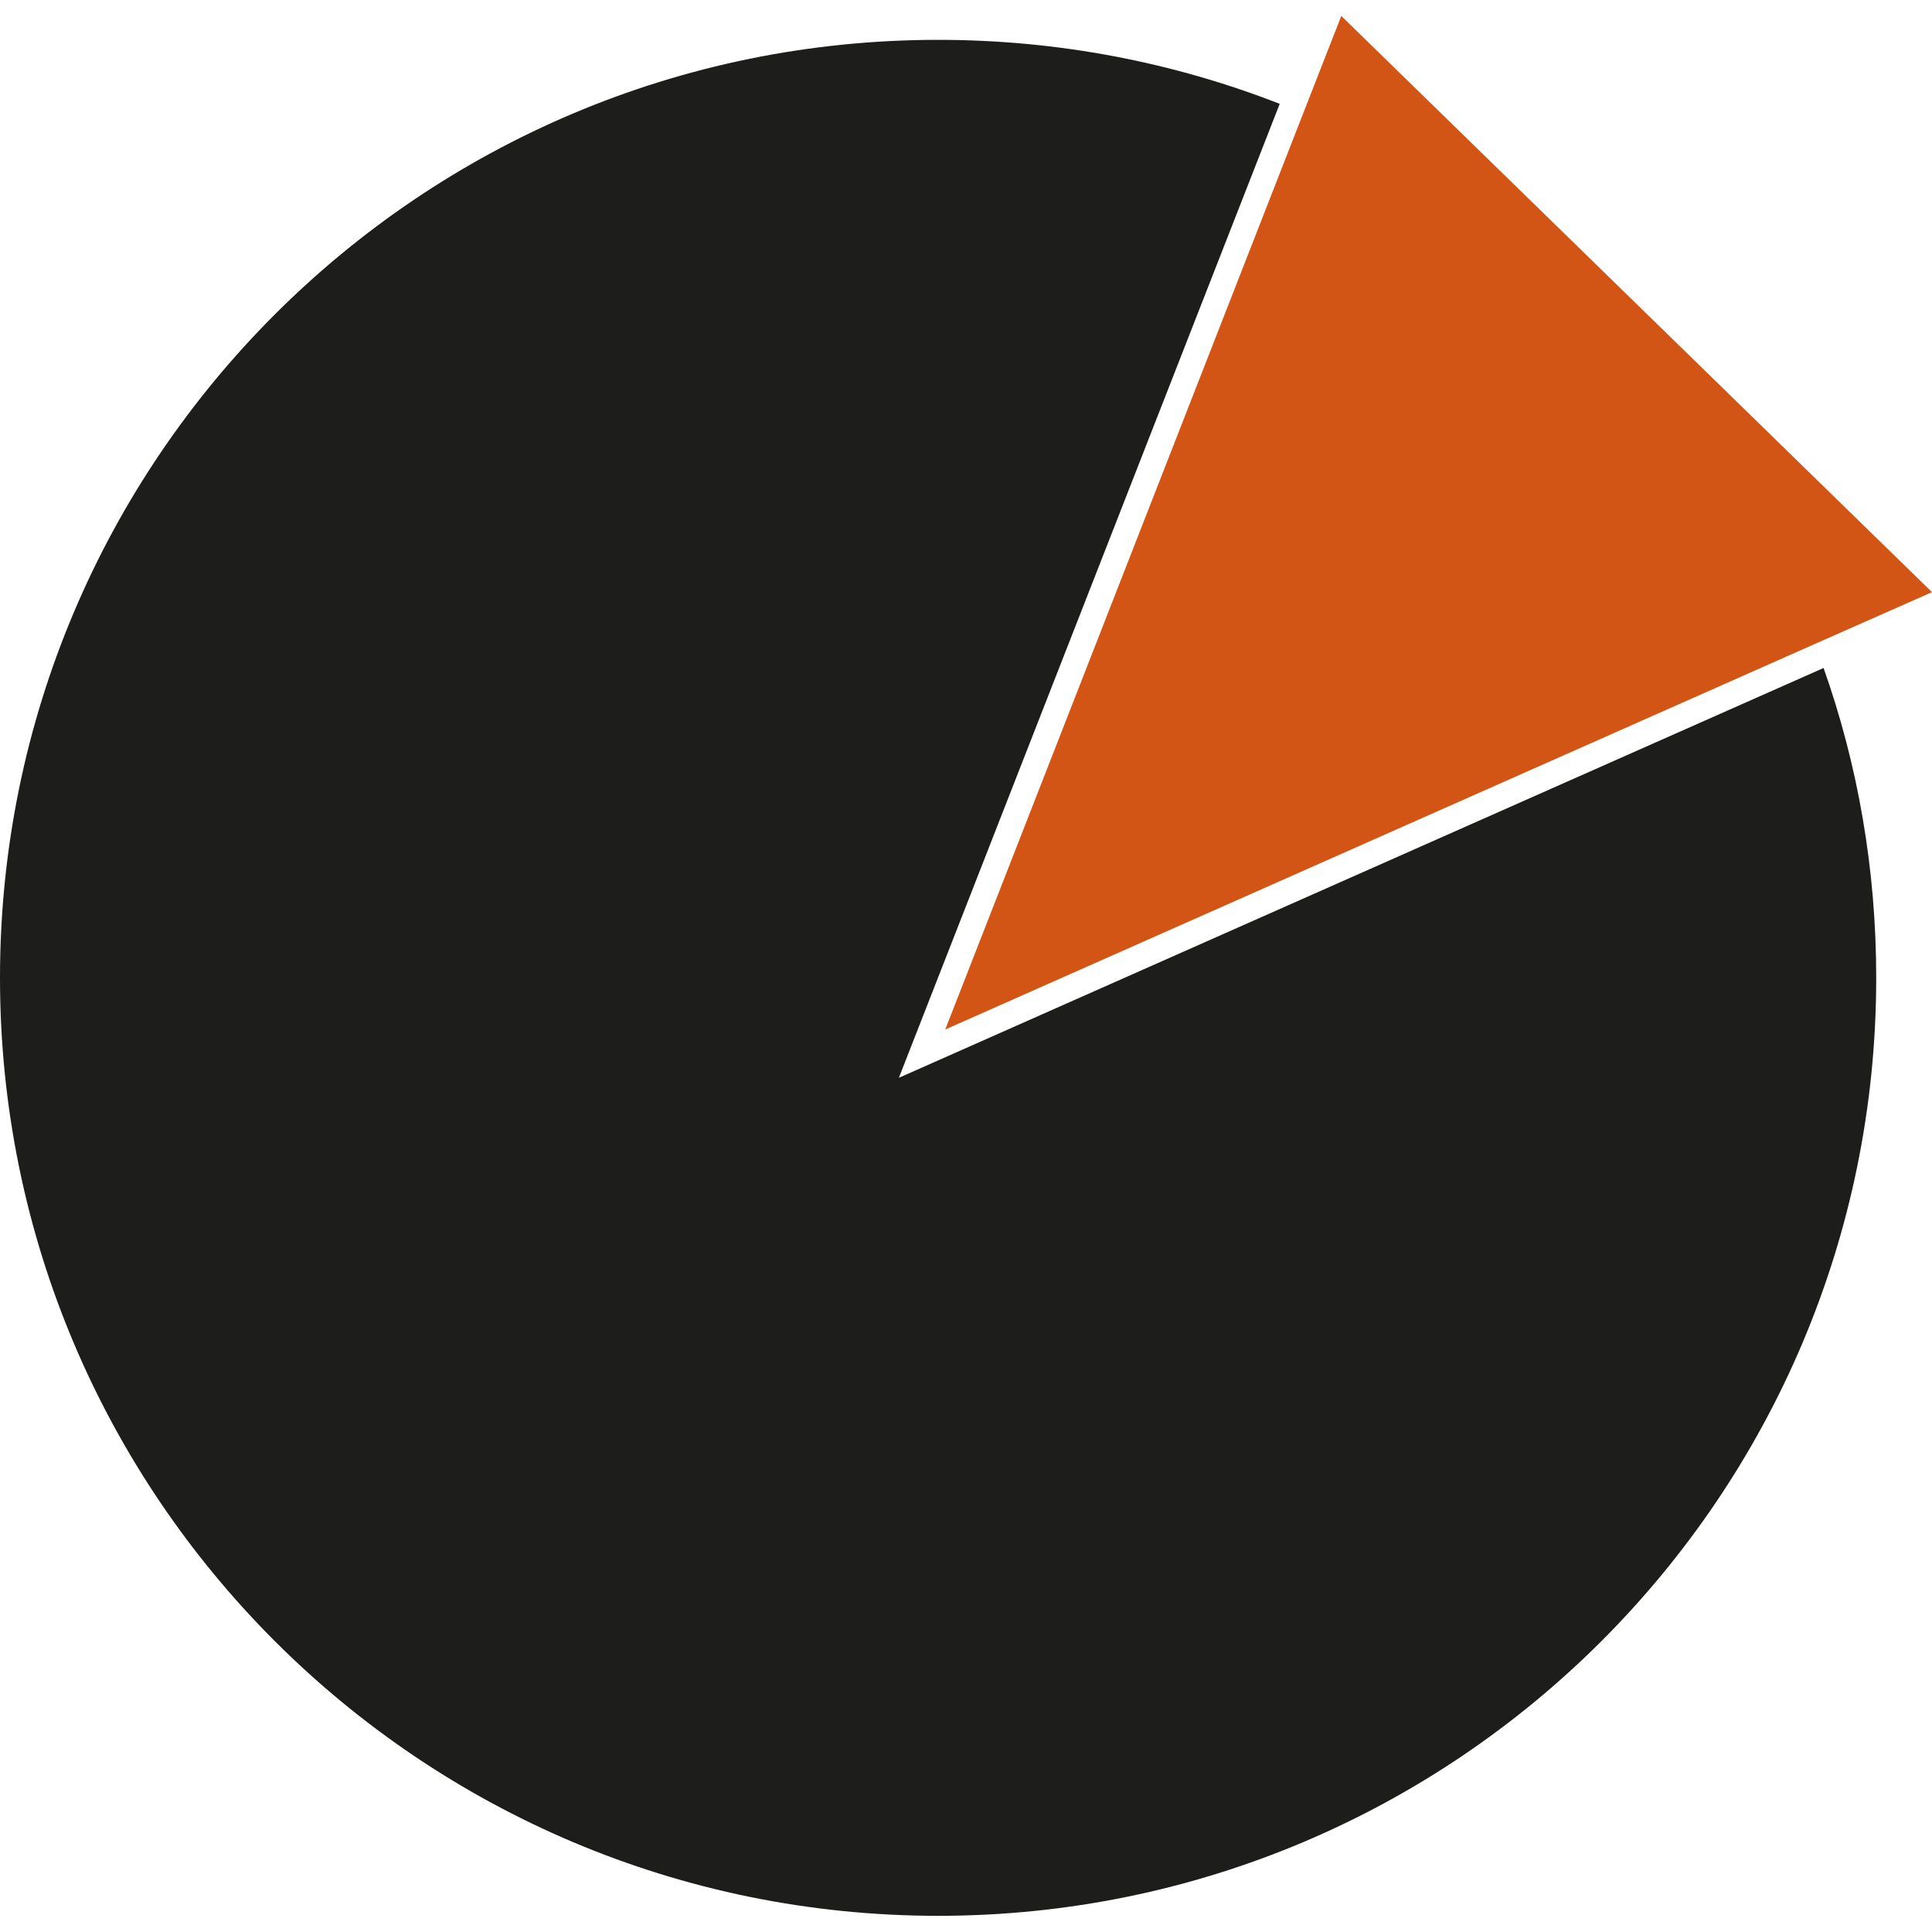
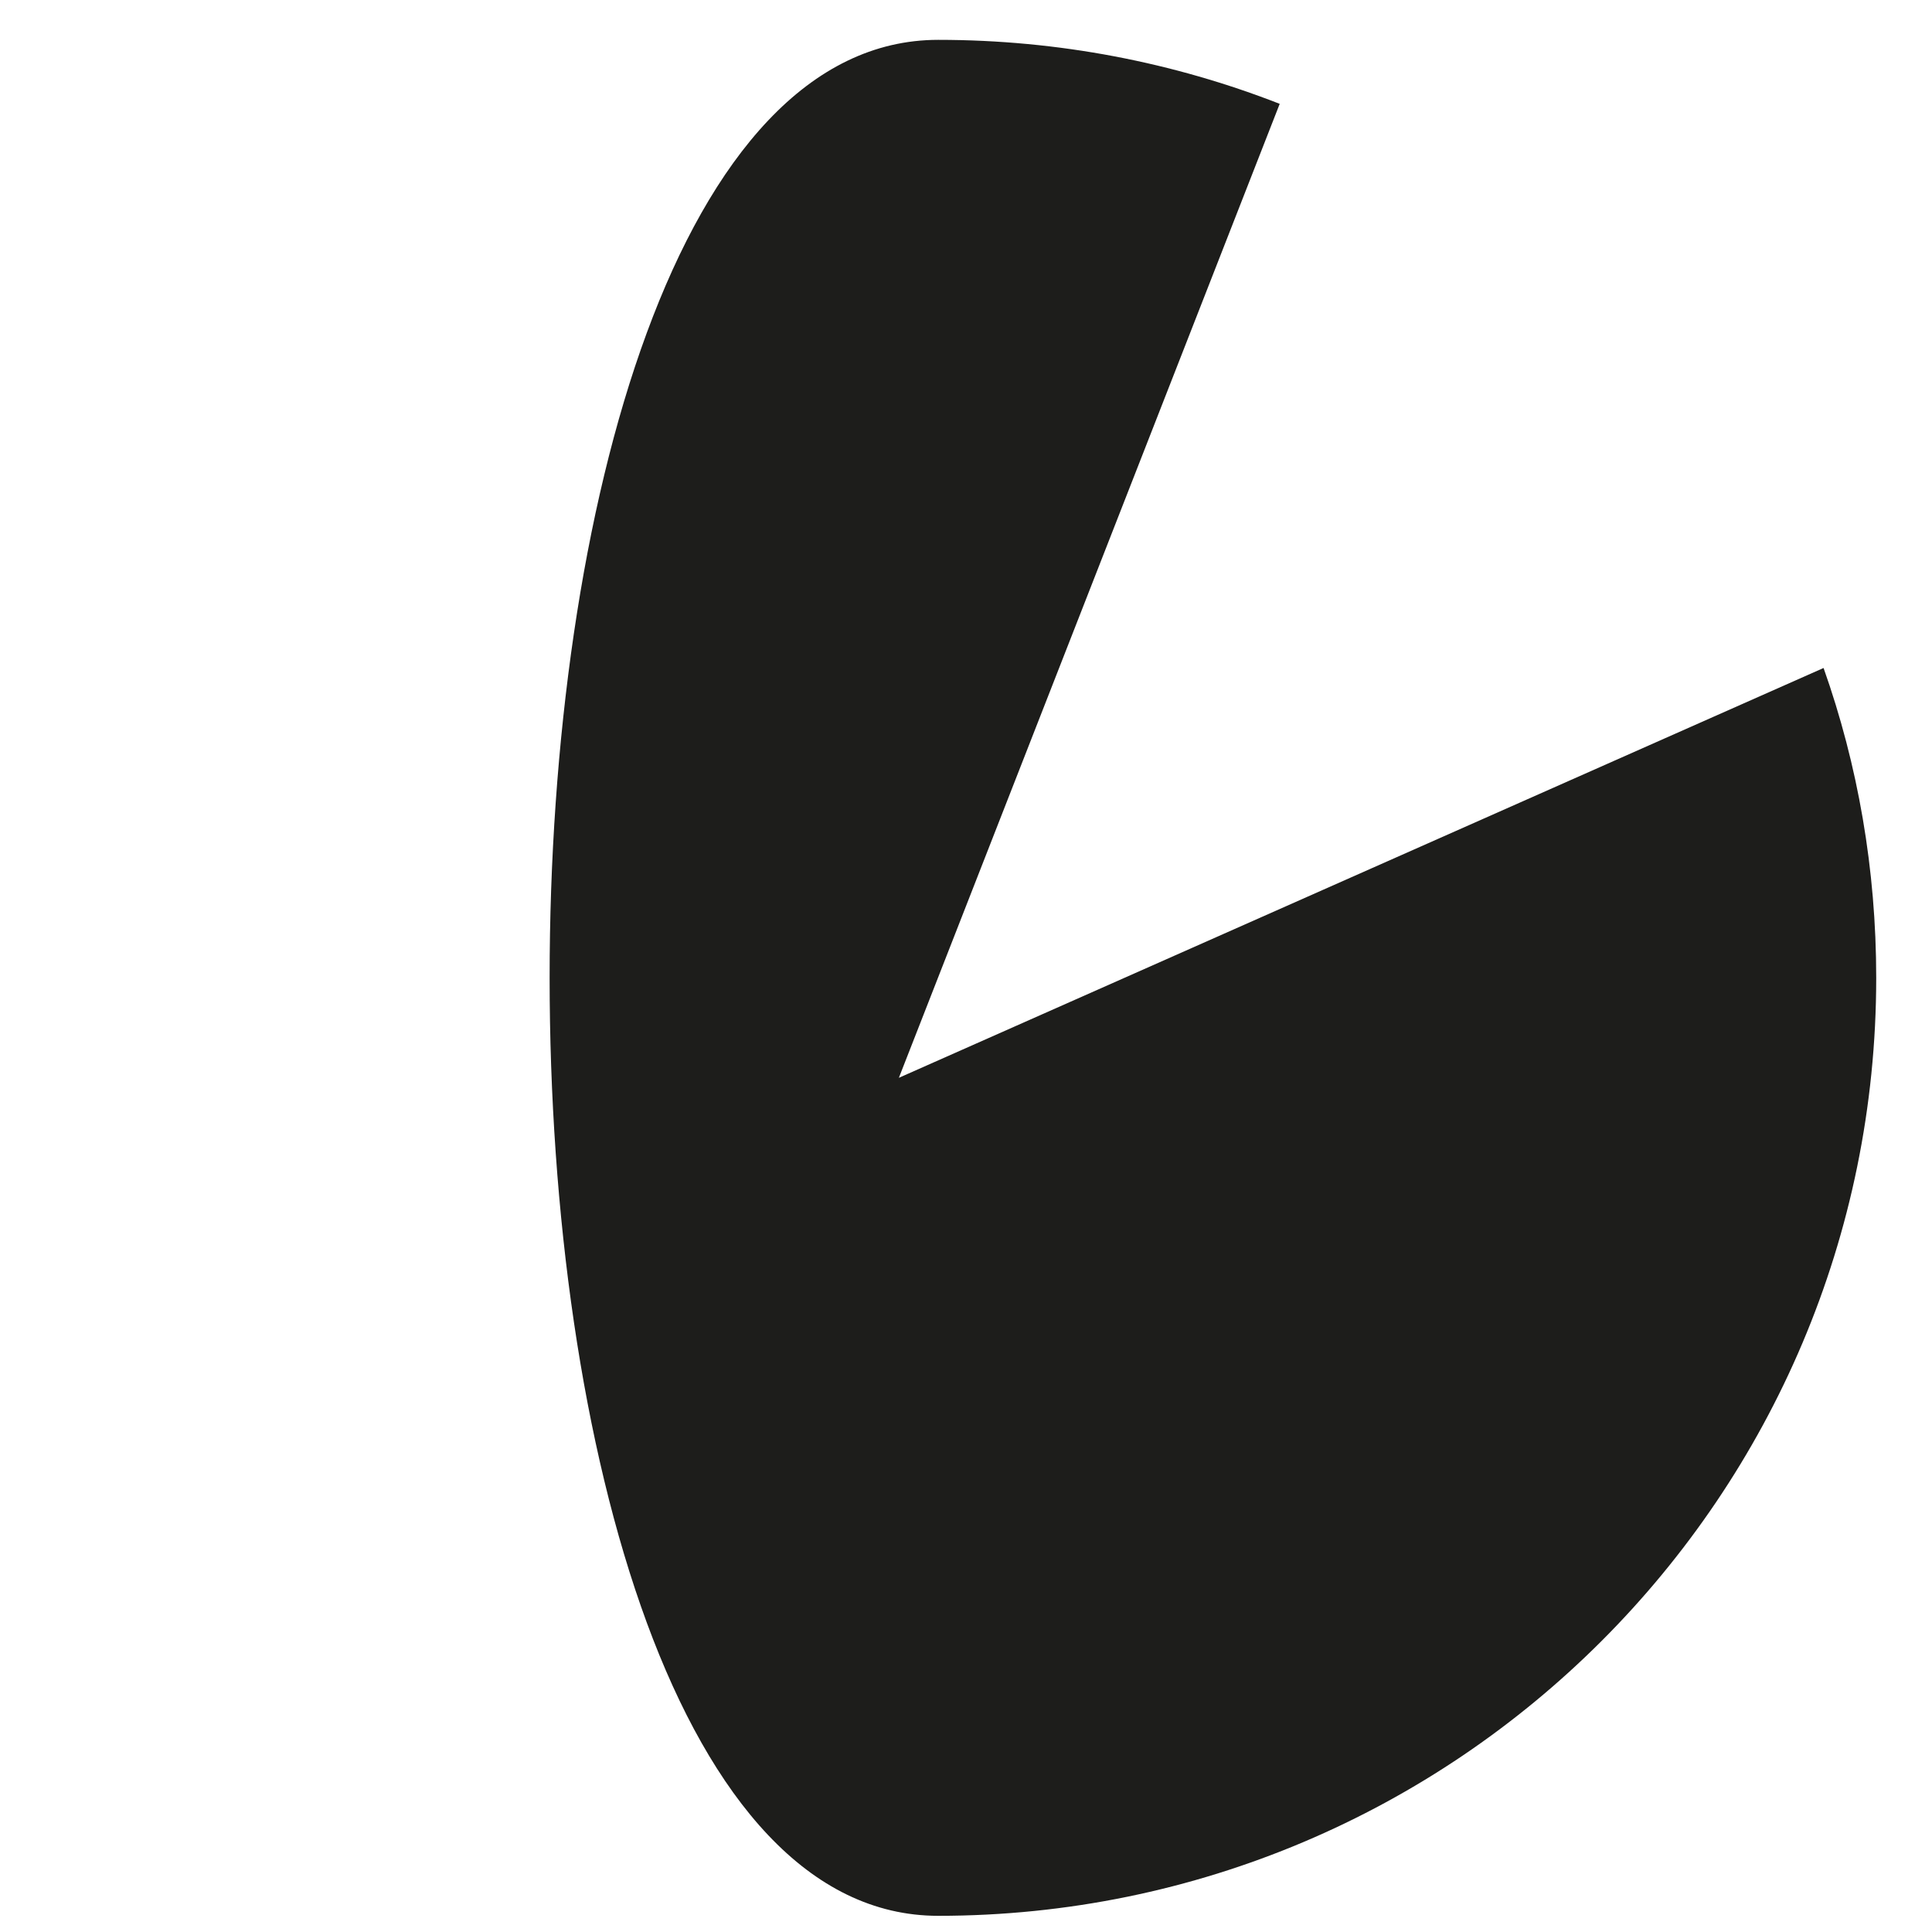
<svg xmlns="http://www.w3.org/2000/svg" version="1.1" id="Livello_1" x="0px" y="0px" viewBox="0 0 800 800" style="enable-background:new 0 0 800 800;" xml:space="preserve">
  <style type="text/css">
	.st0{fill:#1D1D1B;}
	.st1{fill:#D35515;}
</style>
  <g>
-     <path class="st0" d="M776.9,404.9c0,214.5-173.9,388.4-388.4,388.4S0,619.5,0,404.9S173.9,16.5,388.5,16.5   c49.9,0,97.6,9.4,141.4,26.5L372.2,446.3l382.9-169.7C769.3,316.7,776.9,359.9,776.9,404.9z" />
-     <polygon class="st1" points="800,245.2 751.6,266.6 391.4,426.3 539.6,47 555.4,6.6  " />
+     <path class="st0" d="M776.9,404.9c0,214.5-173.9,388.4-388.4,388.4S173.9,16.5,388.5,16.5   c49.9,0,97.6,9.4,141.4,26.5L372.2,446.3l382.9-169.7C769.3,316.7,776.9,359.9,776.9,404.9z" />
  </g>
</svg>